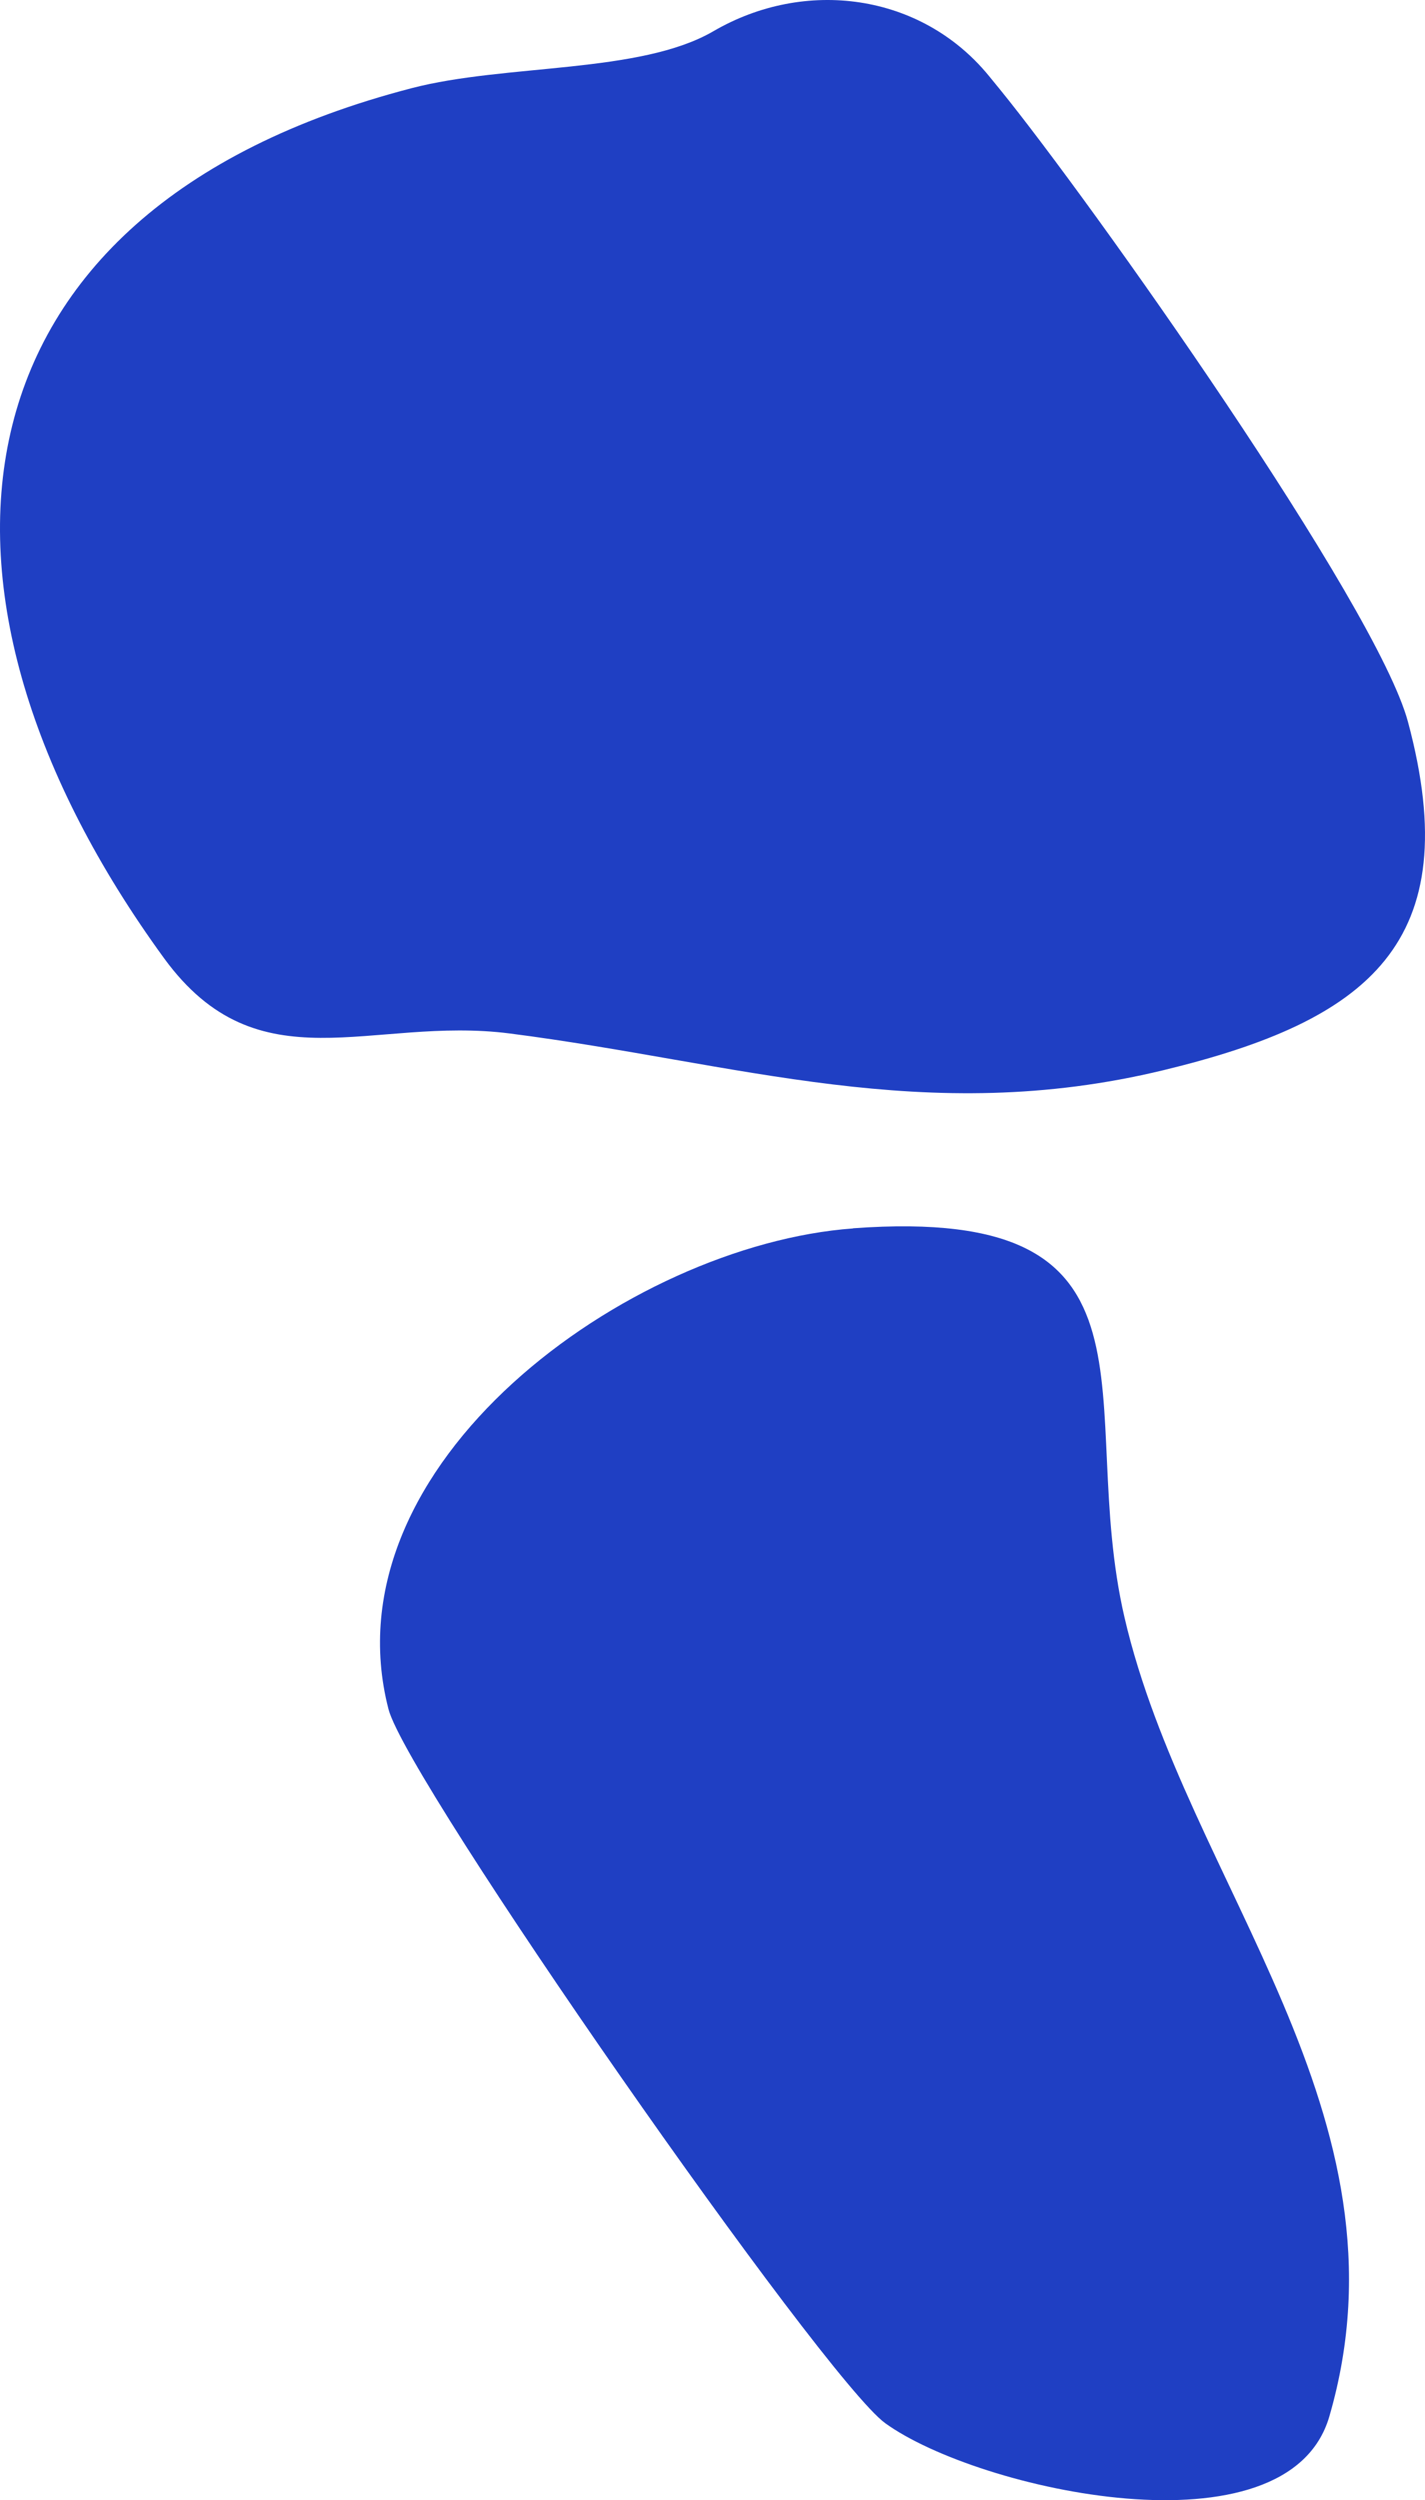
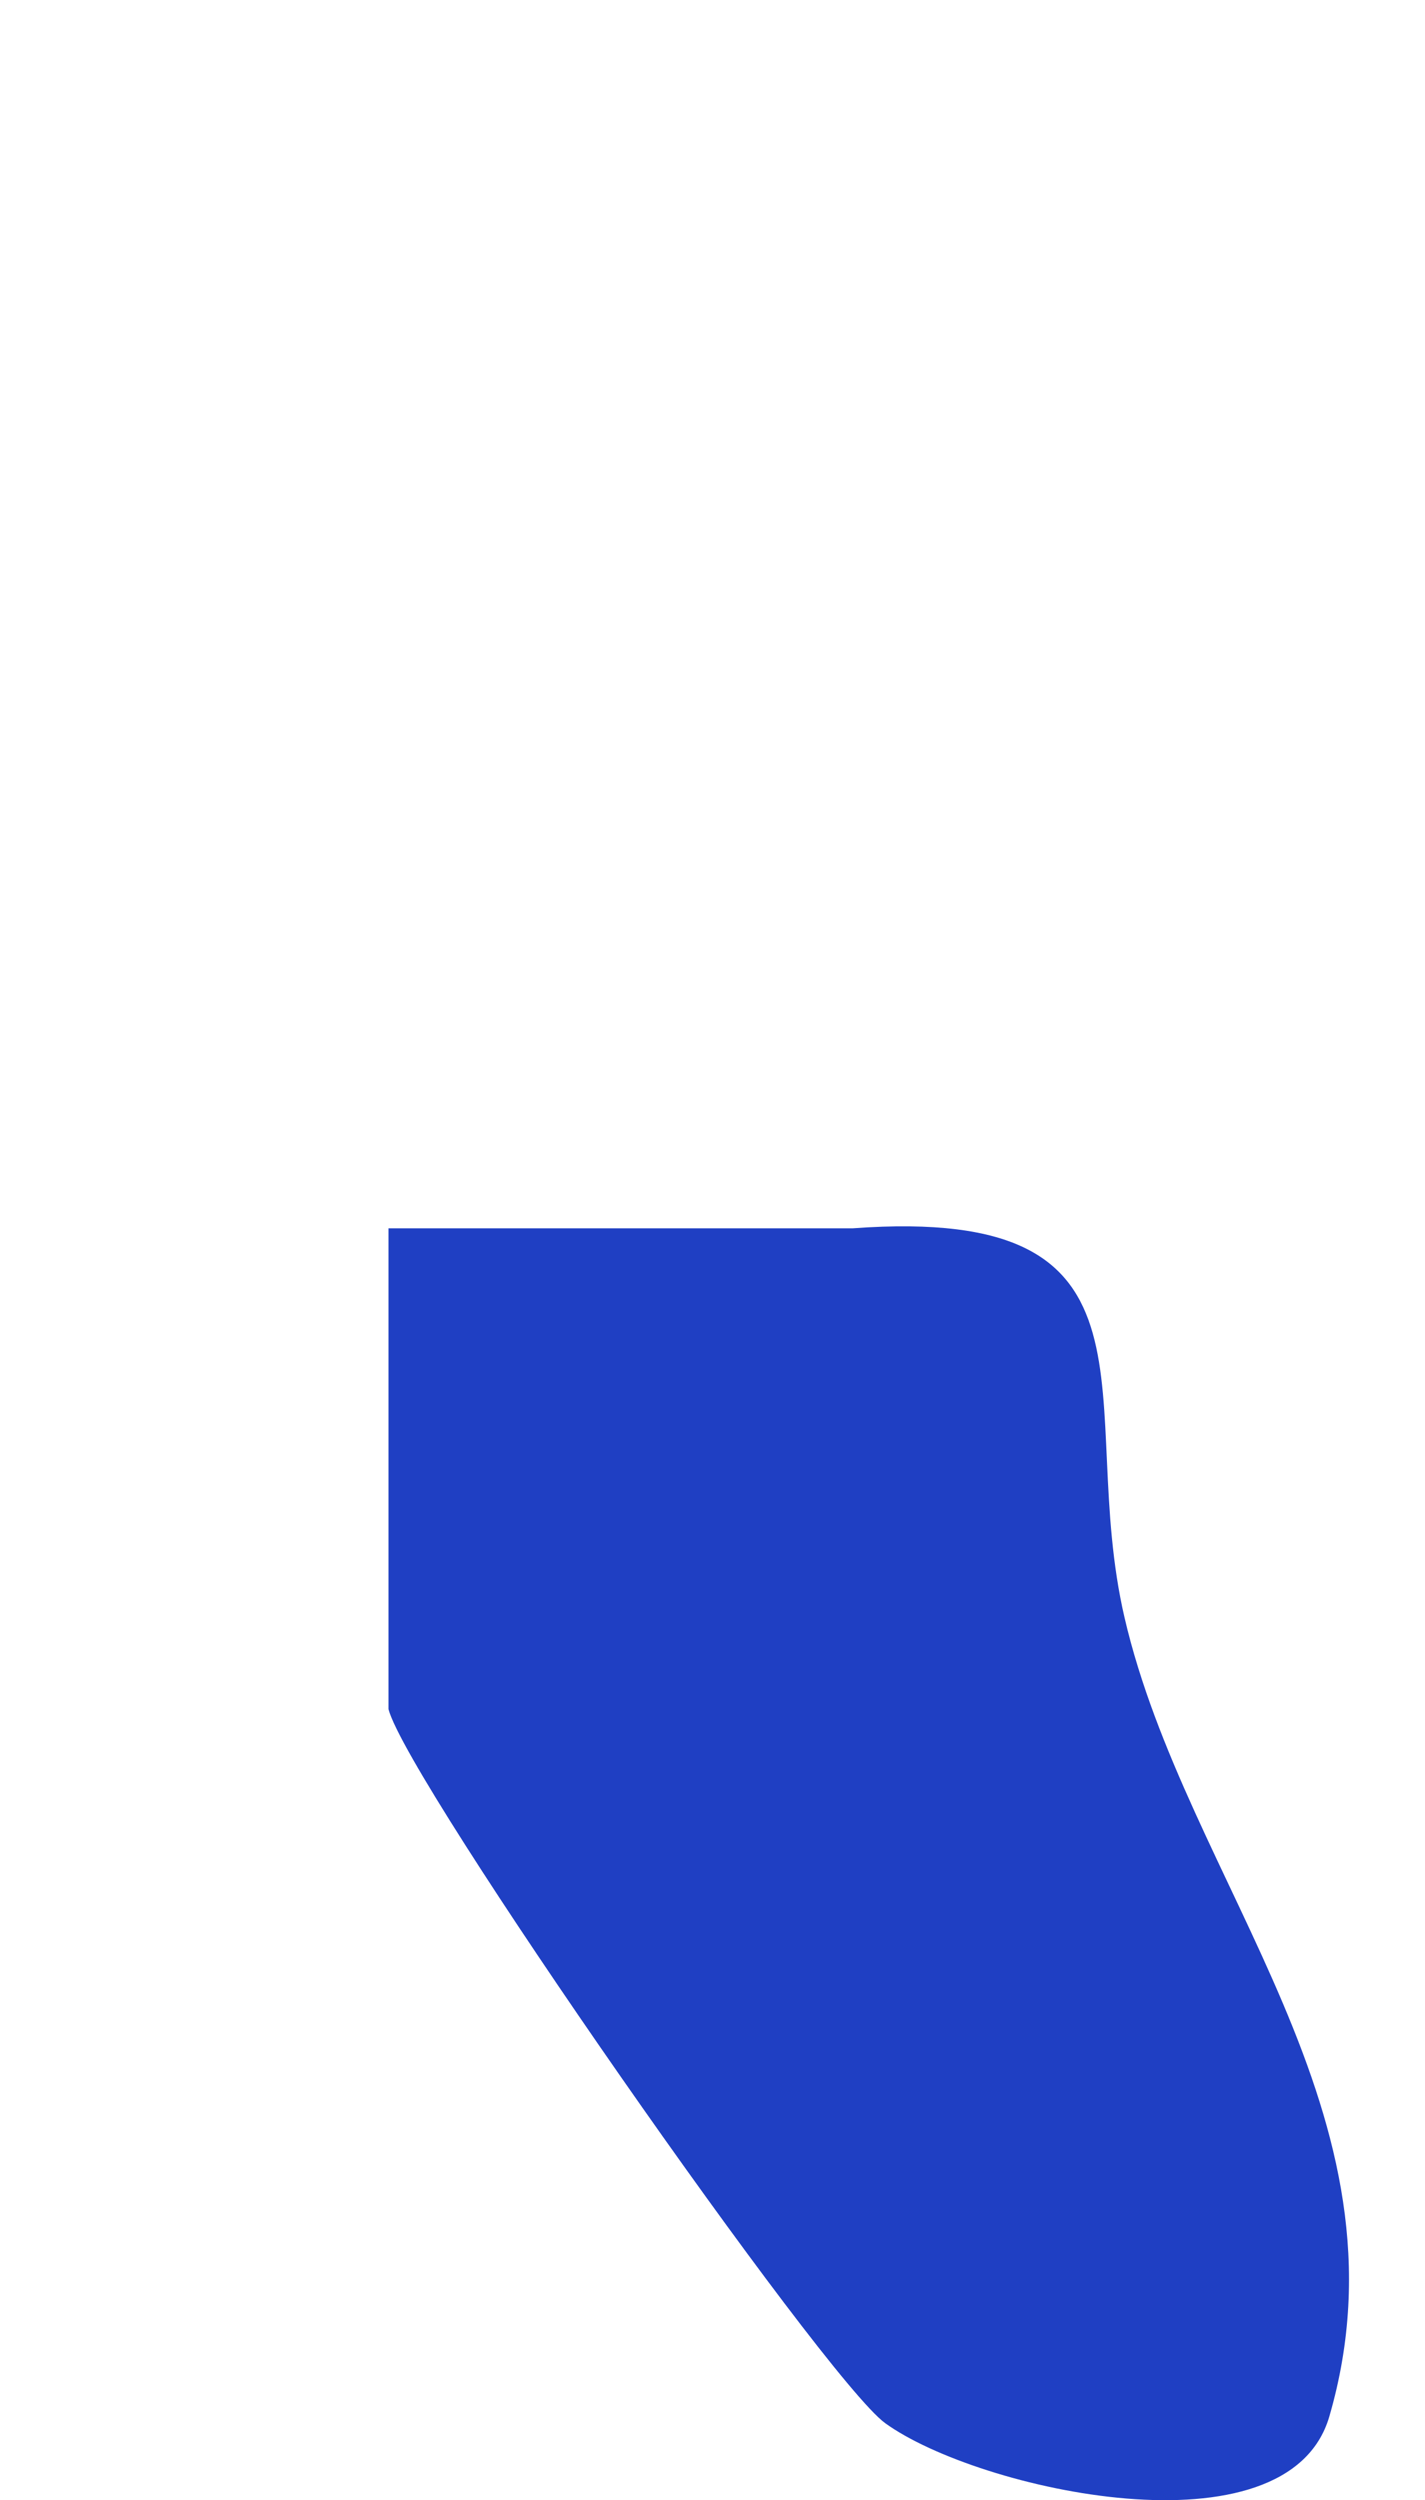
<svg xmlns="http://www.w3.org/2000/svg" width="150" height="263" viewBox="0 0 150 263" fill="none">
-   <path d="M75.089 3.287C84.738 -2.333 96.91 -0.717 104.037 7.913C104.568 8.565 104.981 9.069 105.261 9.411C114.748 21.065 144.906 63.607 148.211 75.944C154.452 99.223 144.006 107.364 122.494 112.569C97.368 118.648 77.627 111.783 53.651 108.713C39.074 106.845 27.226 114.452 17.267 100.795C-10.677 62.435 -6.561 22.237 43.323 9.277C53.223 6.697 67.372 7.779 75.089 3.287Z" fill="#1F3FC3" />
-   <path d="M89.792 129.206C124.226 126.696 113.112 147.494 118.367 170.135C124.861 198.154 149.17 222.414 139.93 254.192C135.561 269.211 102.958 261.961 93.187 254.905C86.678 250.195 42.871 187.443 40.894 179.792C34.237 154.001 66.177 130.944 89.792 129.221V129.206Z" fill="#1F3FC3" />
+   <path d="M89.792 129.206C124.226 126.696 113.112 147.494 118.367 170.135C124.861 198.154 149.17 222.414 139.93 254.192C135.561 269.211 102.958 261.961 93.187 254.905C86.678 250.195 42.871 187.443 40.894 179.792V129.206Z" fill="#1F3FC3" />
</svg>